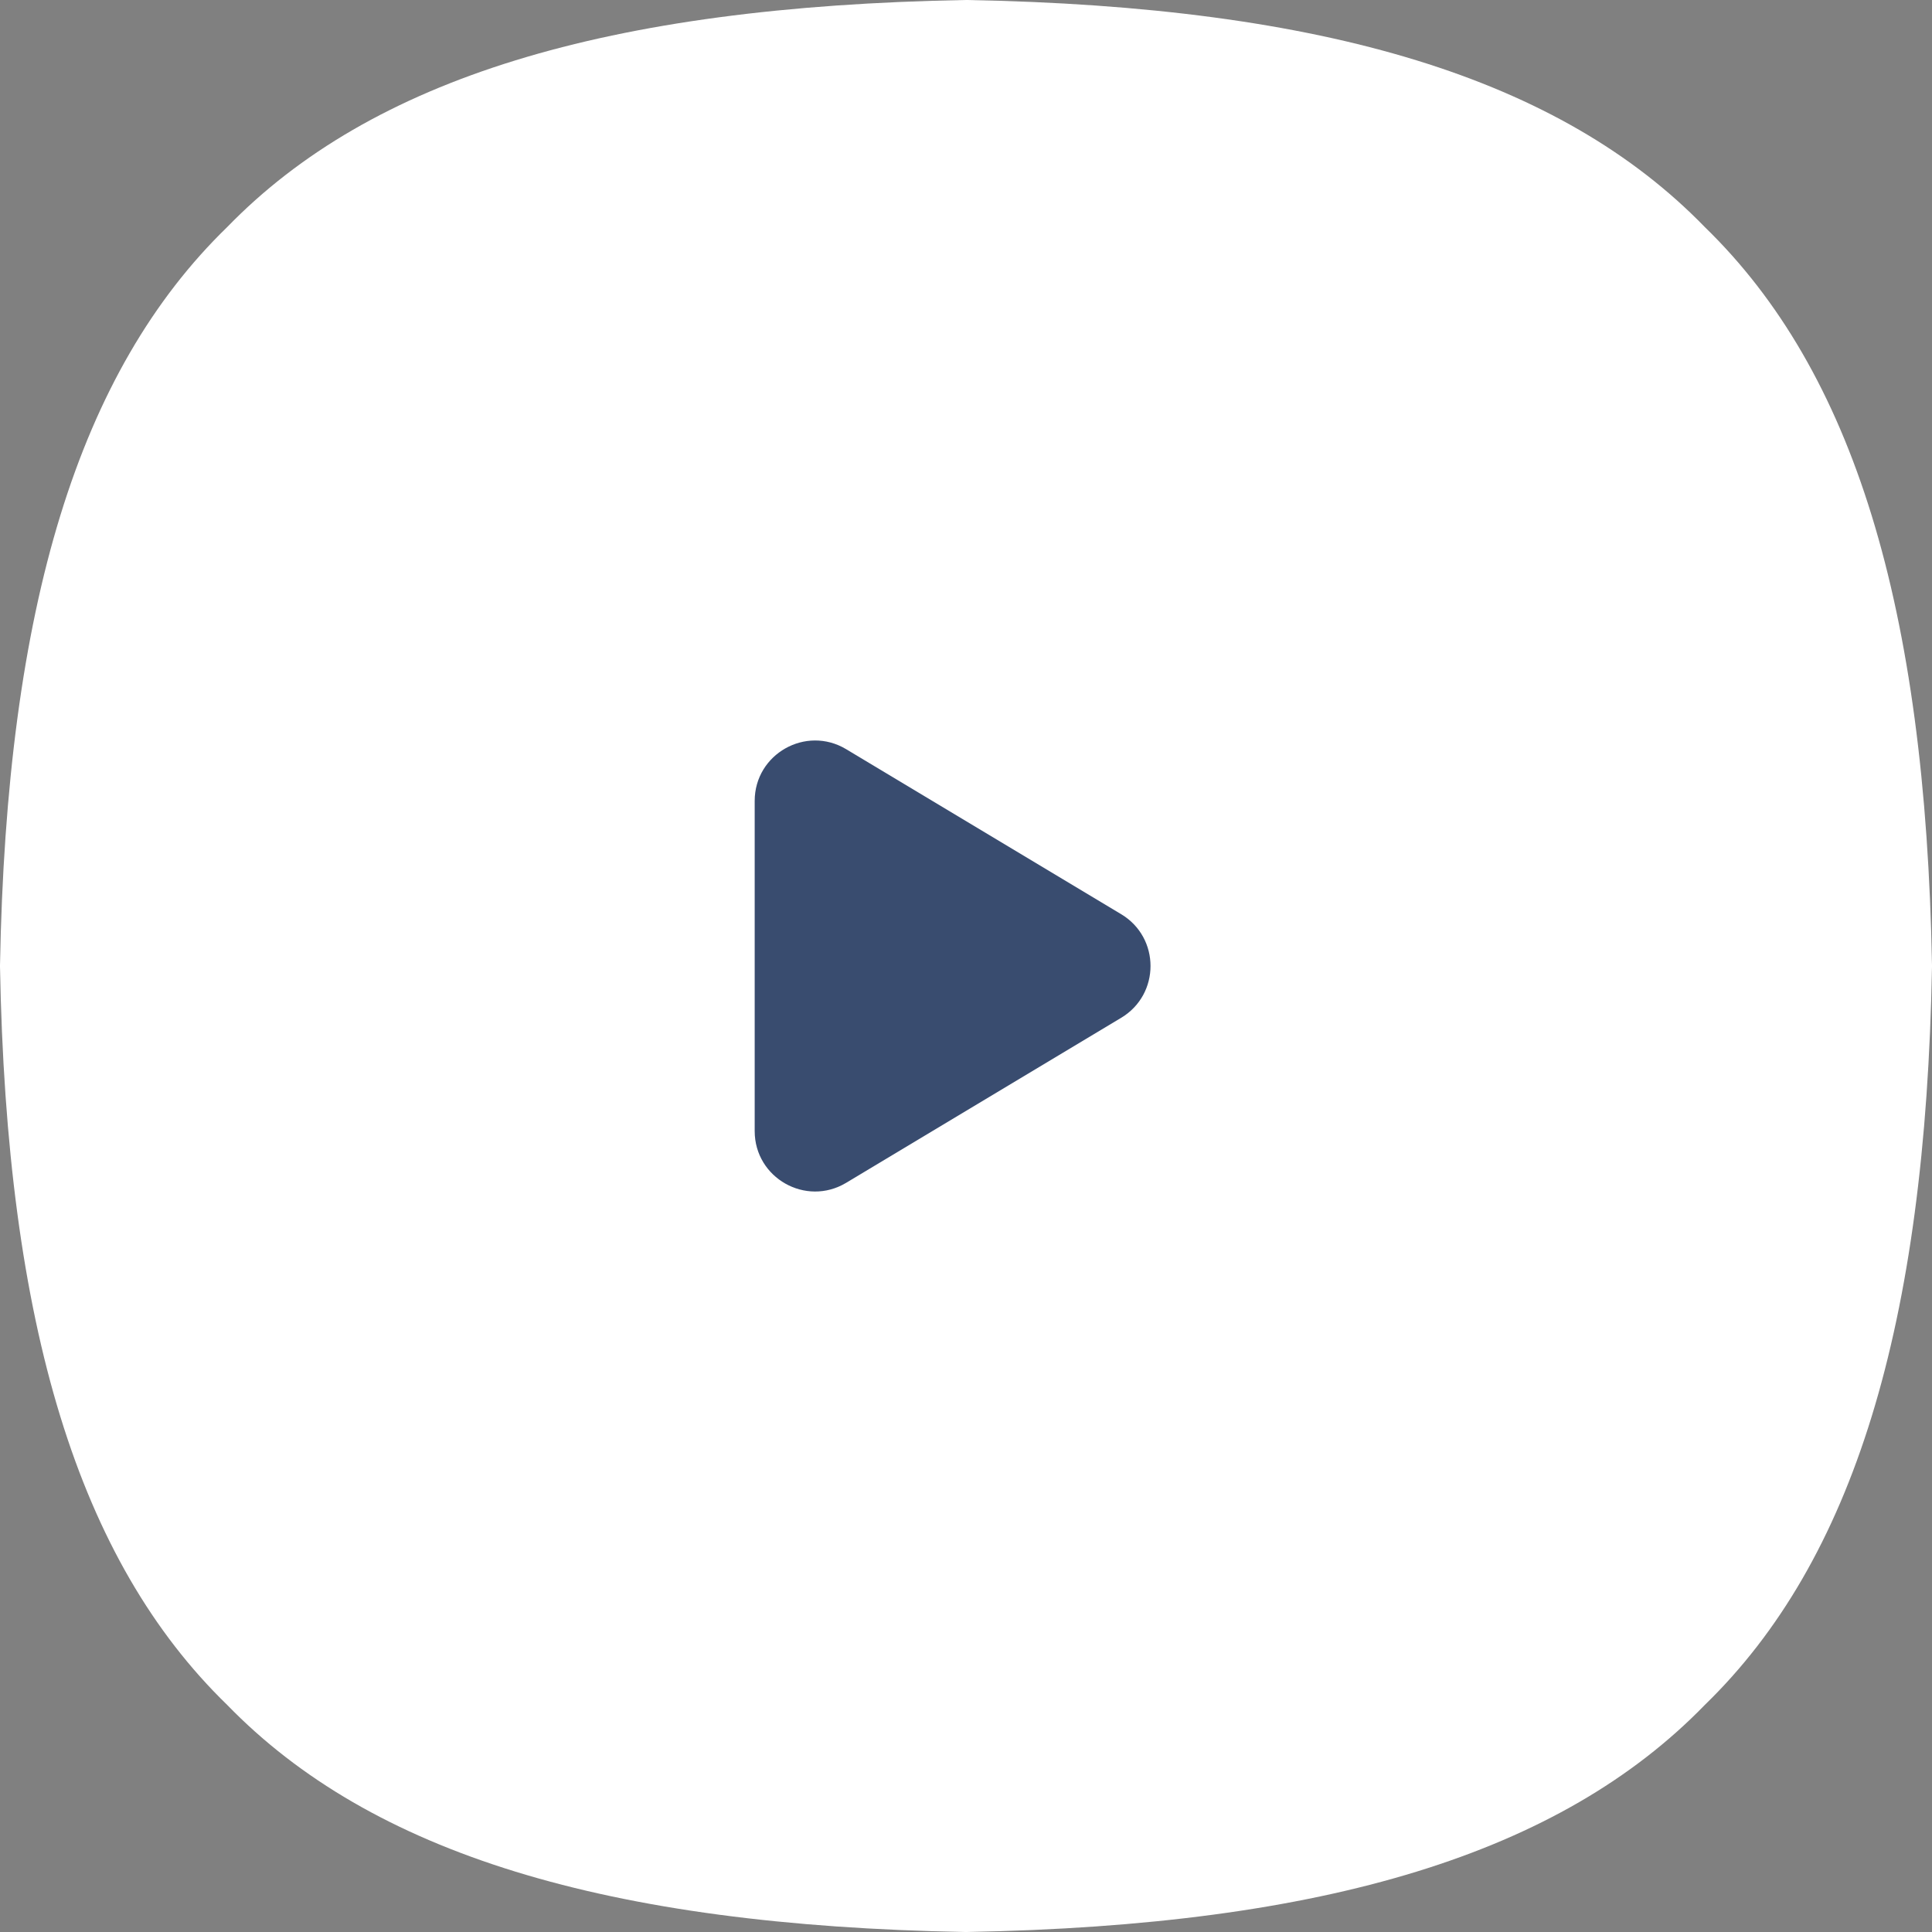
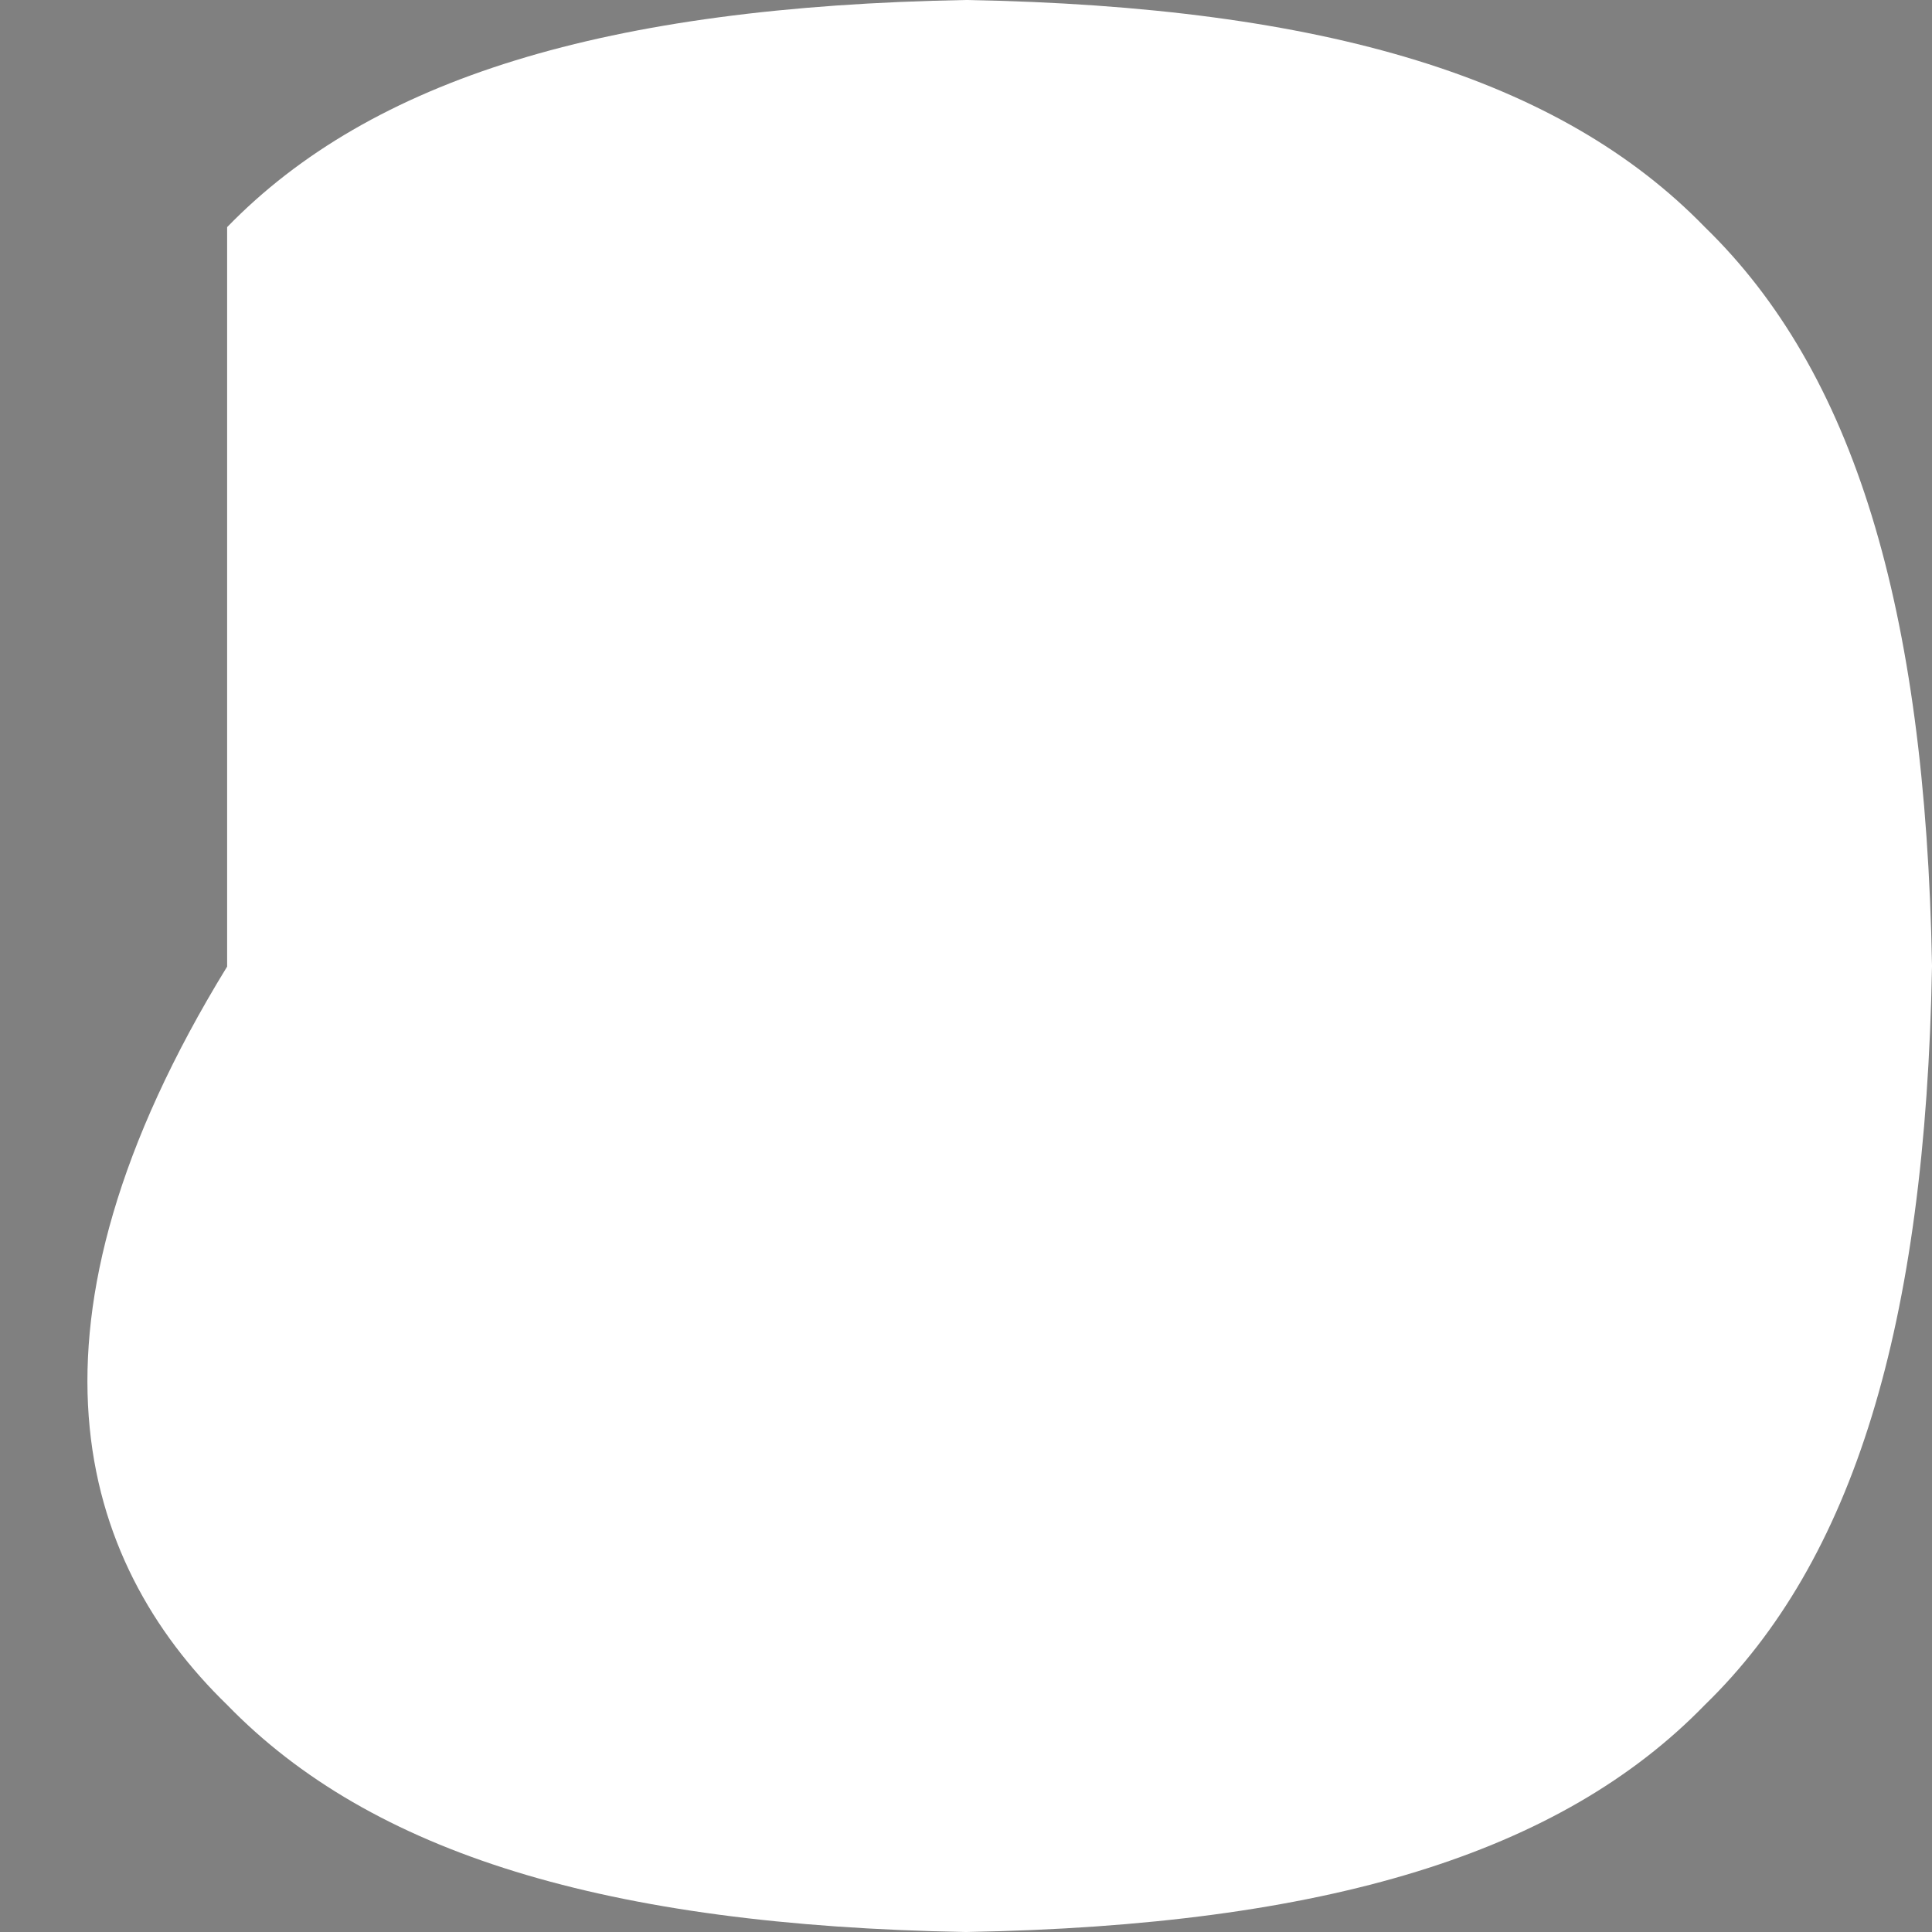
<svg xmlns="http://www.w3.org/2000/svg" width="64" height="64" viewBox="0 0 64 64" fill="none">
  <rect x="0" y="0" width="64" height="64" fill="#808080" stroke="none" />
-   <path d="M32.019 0C32.006 0 31.994 0 31.981 0C20.073 0.215 12.3 2.606 7.524 7.524C2.606 12.299 0.215 20.071 0 31.981V32.019C0.215 43.929 2.606 51.701 7.524 56.476C12.3 61.394 20.073 63.785 31.981 64H32H32.019C43.929 63.785 51.701 61.394 56.476 56.476C61.394 51.7 63.785 43.929 64 32.019C64 32.006 64 31.994 64 31.981C63.785 20.073 61.395 12.3 56.476 7.524C51.7 2.606 43.928 0.215 32.019 0Z" fill="white" />
-   <path d="M37.142 30.285C38.436 31.062 38.436 32.938 37.142 33.715L28.029 39.183C26.696 39.982 25 39.022 25 37.468L25 26.532C25 24.978 26.696 24.018 28.029 24.817L37.142 30.285Z" fill="#394C6F" />
+   <path d="M32.019 0C32.006 0 31.994 0 31.981 0C20.073 0.215 12.3 2.606 7.524 7.524V32.019C0.215 43.929 2.606 51.701 7.524 56.476C12.3 61.394 20.073 63.785 31.981 64H32H32.019C43.929 63.785 51.701 61.394 56.476 56.476C61.394 51.7 63.785 43.929 64 32.019C64 32.006 64 31.994 64 31.981C63.785 20.073 61.395 12.3 56.476 7.524C51.7 2.606 43.928 0.215 32.019 0Z" fill="white" />
</svg>